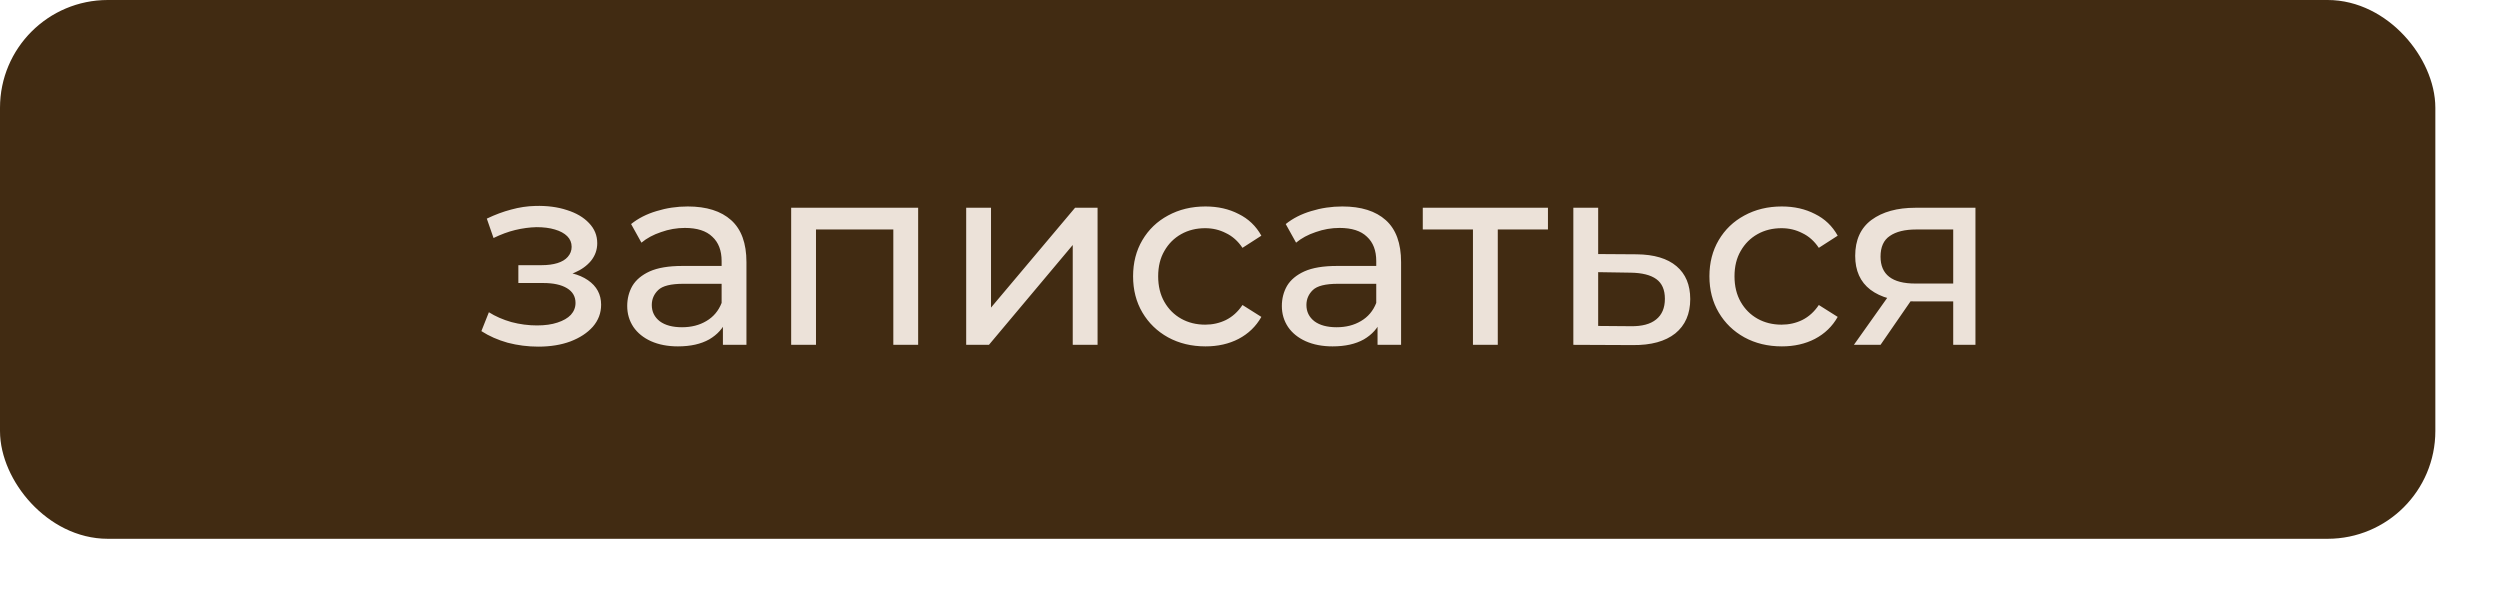
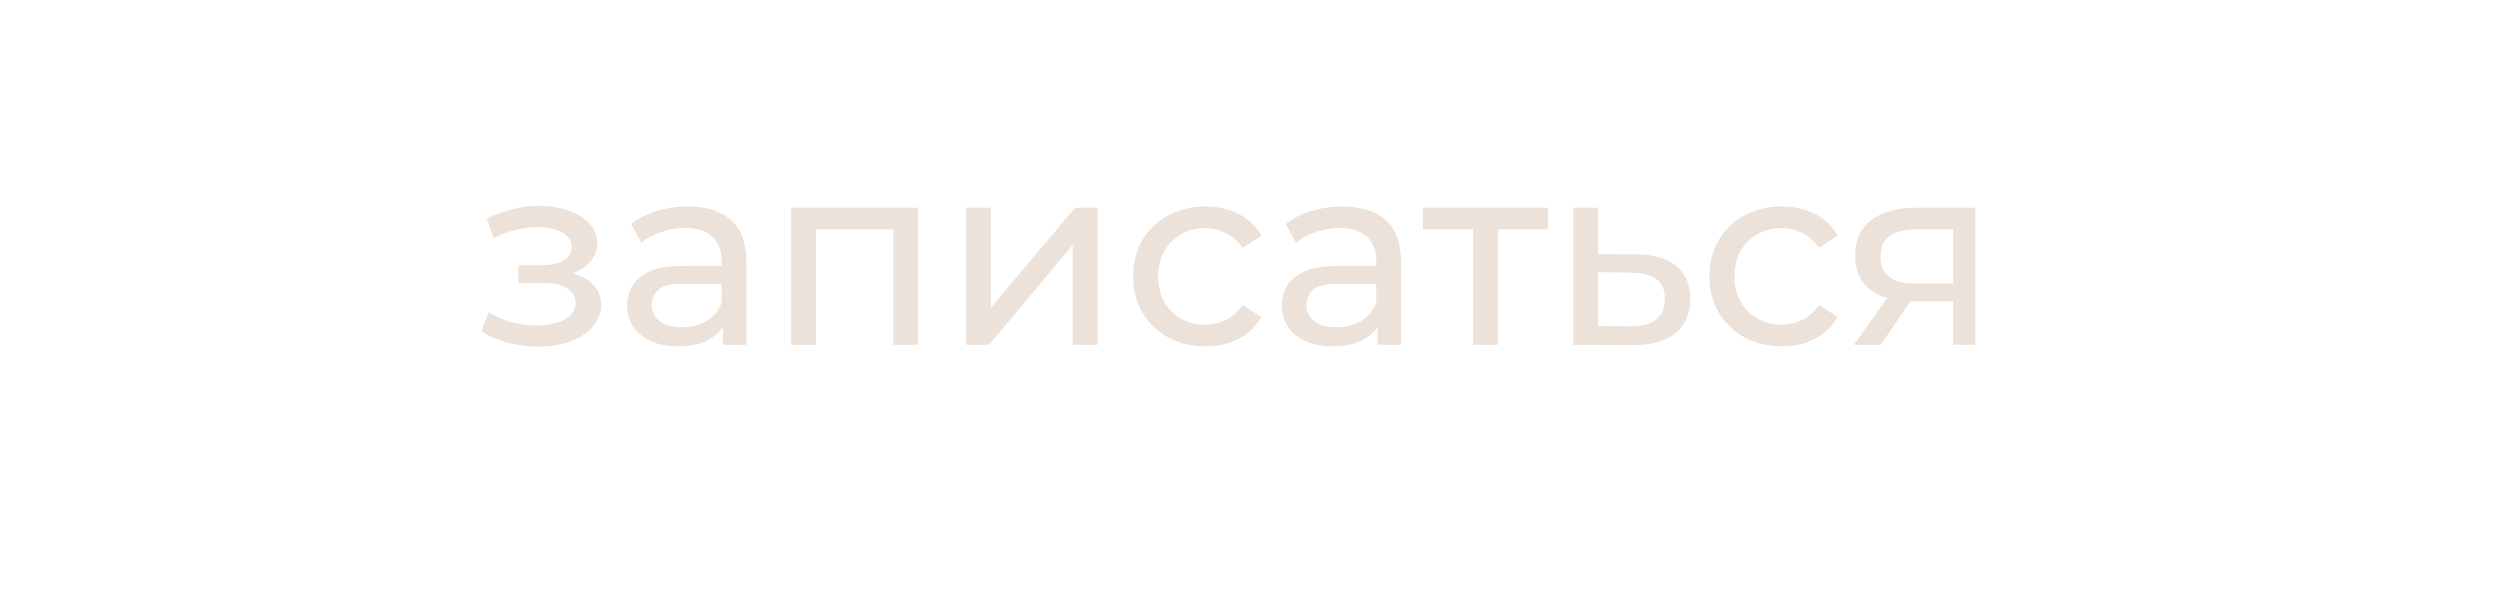
<svg xmlns="http://www.w3.org/2000/svg" width="116" height="28" viewBox="0 0 116 28" fill="none">
-   <rect x="0.75" y="0.75" width="111.5" height="23.5" rx="4.25" fill="#412B12" stroke="#412B12" stroke-width="1.5" />
  <path d="M24.976 16.084C24.496 16.084 24.024 16.024 23.56 15.904C23.104 15.776 22.696 15.596 22.336 15.364L22.684 14.488C22.988 14.68 23.336 14.832 23.728 14.944C24.12 15.048 24.516 15.1 24.916 15.1C25.284 15.1 25.6 15.056 25.864 14.968C26.136 14.88 26.344 14.76 26.488 14.608C26.632 14.448 26.704 14.264 26.704 14.056C26.704 13.76 26.572 13.532 26.308 13.372C26.044 13.212 25.676 13.132 25.204 13.132H24.052V12.304H25.132C25.412 12.304 25.656 12.272 25.864 12.208C26.072 12.144 26.232 12.048 26.344 11.92C26.464 11.784 26.524 11.628 26.524 11.452C26.524 11.26 26.456 11.096 26.32 10.96C26.184 10.824 25.992 10.72 25.744 10.648C25.504 10.576 25.22 10.54 24.892 10.54C24.572 10.548 24.244 10.592 23.908 10.672C23.58 10.752 23.244 10.876 22.9 11.044L22.588 10.144C22.972 9.96 23.348 9.82 23.716 9.724C24.092 9.62 24.464 9.564 24.832 9.556C25.384 9.54 25.876 9.604 26.308 9.748C26.74 9.884 27.08 10.084 27.328 10.348C27.584 10.612 27.712 10.924 27.712 11.284C27.712 11.588 27.616 11.86 27.424 12.1C27.232 12.332 26.976 12.516 26.656 12.652C26.336 12.788 25.968 12.856 25.552 12.856L25.6 12.58C26.312 12.58 26.872 12.72 27.28 13C27.688 13.28 27.892 13.66 27.892 14.14C27.892 14.524 27.764 14.864 27.508 15.16C27.252 15.448 26.904 15.676 26.464 15.844C26.032 16.004 25.536 16.084 24.976 16.084ZM33.543 16V14.656L33.483 14.404V12.112C33.483 11.624 33.339 11.248 33.051 10.984C32.771 10.712 32.347 10.576 31.779 10.576C31.403 10.576 31.035 10.64 30.675 10.768C30.315 10.888 30.011 11.052 29.763 11.26L29.283 10.396C29.611 10.132 30.003 9.932 30.459 9.796C30.923 9.652 31.407 9.58 31.911 9.58C32.783 9.58 33.455 9.792 33.927 10.216C34.399 10.64 34.635 11.288 34.635 12.16V16H33.543ZM31.455 16.072C30.983 16.072 30.567 15.992 30.207 15.832C29.855 15.672 29.583 15.452 29.391 15.172C29.199 14.884 29.103 14.56 29.103 14.2C29.103 13.856 29.183 13.544 29.343 13.264C29.511 12.984 29.779 12.76 30.147 12.592C30.523 12.424 31.027 12.34 31.659 12.34H33.675V13.168H31.707C31.131 13.168 30.743 13.264 30.543 13.456C30.343 13.648 30.243 13.88 30.243 14.152C30.243 14.464 30.367 14.716 30.615 14.908C30.863 15.092 31.207 15.184 31.647 15.184C32.079 15.184 32.455 15.088 32.775 14.896C33.103 14.704 33.339 14.424 33.483 14.056L33.711 14.848C33.559 15.224 33.291 15.524 32.907 15.748C32.523 15.964 32.039 16.072 31.455 16.072ZM36.71 16V9.64H42.602V16H41.45V10.36L41.726 10.648H37.586L37.862 10.36V16H36.71ZM44.831 16V9.64H45.983V14.272L49.883 9.64H50.927V16H49.775V11.368L45.887 16H44.831ZM55.935 16.072C55.287 16.072 54.707 15.932 54.195 15.652C53.691 15.372 53.295 14.988 53.007 14.5C52.719 14.012 52.575 13.452 52.575 12.82C52.575 12.188 52.719 11.628 53.007 11.14C53.295 10.652 53.691 10.272 54.195 10C54.707 9.72 55.287 9.58 55.935 9.58C56.511 9.58 57.023 9.696 57.471 9.928C57.927 10.152 58.279 10.488 58.527 10.936L57.651 11.5C57.443 11.188 57.187 10.96 56.883 10.816C56.587 10.664 56.267 10.588 55.923 10.588C55.507 10.588 55.135 10.68 54.807 10.864C54.479 11.048 54.219 11.308 54.027 11.644C53.835 11.972 53.739 12.364 53.739 12.82C53.739 13.276 53.835 13.672 54.027 14.008C54.219 14.344 54.479 14.604 54.807 14.788C55.135 14.972 55.507 15.064 55.923 15.064C56.267 15.064 56.587 14.992 56.883 14.848C57.187 14.696 57.443 14.464 57.651 14.152L58.527 14.704C58.279 15.144 57.927 15.484 57.471 15.724C57.023 15.956 56.511 16.072 55.935 16.072ZM63.918 16V14.656L63.858 14.404V12.112C63.858 11.624 63.714 11.248 63.426 10.984C63.146 10.712 62.722 10.576 62.154 10.576C61.778 10.576 61.41 10.64 61.05 10.768C60.69 10.888 60.386 11.052 60.138 11.26L59.658 10.396C59.986 10.132 60.378 9.932 60.834 9.796C61.298 9.652 61.782 9.58 62.286 9.58C63.158 9.58 63.83 9.792 64.302 10.216C64.774 10.64 65.01 11.288 65.01 12.16V16H63.918ZM61.83 16.072C61.358 16.072 60.942 15.992 60.582 15.832C60.23 15.672 59.958 15.452 59.766 15.172C59.574 14.884 59.478 14.56 59.478 14.2C59.478 13.856 59.558 13.544 59.718 13.264C59.886 12.984 60.154 12.76 60.522 12.592C60.898 12.424 61.402 12.34 62.034 12.34H64.05V13.168H62.082C61.506 13.168 61.118 13.264 60.918 13.456C60.718 13.648 60.618 13.88 60.618 14.152C60.618 14.464 60.742 14.716 60.99 14.908C61.238 15.092 61.582 15.184 62.022 15.184C62.454 15.184 62.83 15.088 63.15 14.896C63.478 14.704 63.714 14.424 63.858 14.056L64.086 14.848C63.934 15.224 63.666 15.524 63.282 15.748C62.898 15.964 62.414 16.072 61.83 16.072ZM68.345 16V10.348L68.633 10.648H66.017V9.64H71.825V10.648H69.221L69.497 10.348V16H68.345ZM75.943 11.8C76.751 11.808 77.367 11.992 77.791 12.352C78.215 12.712 78.427 13.22 78.427 13.876C78.427 14.564 78.195 15.096 77.731 15.472C77.267 15.84 76.611 16.02 75.763 16.012L73.003 16V9.64H74.155V11.788L75.943 11.8ZM75.667 15.136C76.187 15.144 76.579 15.04 76.843 14.824C77.115 14.608 77.251 14.288 77.251 13.864C77.251 13.448 77.119 13.144 76.855 12.952C76.591 12.76 76.195 12.66 75.667 12.652L74.155 12.628V15.124L75.667 15.136ZM82.677 16.072C82.029 16.072 81.449 15.932 80.937 15.652C80.433 15.372 80.037 14.988 79.749 14.5C79.461 14.012 79.317 13.452 79.317 12.82C79.317 12.188 79.461 11.628 79.749 11.14C80.037 10.652 80.433 10.272 80.937 10C81.449 9.72 82.029 9.58 82.677 9.58C83.253 9.58 83.765 9.696 84.213 9.928C84.669 10.152 85.021 10.488 85.269 10.936L84.393 11.5C84.185 11.188 83.929 10.96 83.625 10.816C83.329 10.664 83.009 10.588 82.665 10.588C82.249 10.588 81.877 10.68 81.549 10.864C81.221 11.048 80.961 11.308 80.769 11.644C80.577 11.972 80.481 12.364 80.481 12.82C80.481 13.276 80.577 13.672 80.769 14.008C80.961 14.344 81.221 14.604 81.549 14.788C81.877 14.972 82.249 15.064 82.665 15.064C83.009 15.064 83.329 14.992 83.625 14.848C83.929 14.696 84.185 14.464 84.393 14.152L85.269 14.704C85.021 15.144 84.669 15.484 84.213 15.724C83.765 15.956 83.253 16.072 82.677 16.072ZM90.629 16V13.768L90.809 13.984H88.781C87.933 13.984 87.269 13.804 86.789 13.444C86.317 13.084 86.081 12.56 86.081 11.872C86.081 11.136 86.333 10.58 86.837 10.204C87.349 9.828 88.029 9.64 88.877 9.64H91.661V16H90.629ZM86.021 16L87.749 13.564H88.937L87.257 16H86.021ZM90.629 13.408V10.324L90.809 10.648H88.913C88.385 10.648 87.977 10.748 87.689 10.948C87.401 11.14 87.257 11.46 87.257 11.908C87.257 12.74 87.793 13.156 88.865 13.156H90.809L90.629 13.408Z" fill="#ECE2D9" />
</svg>